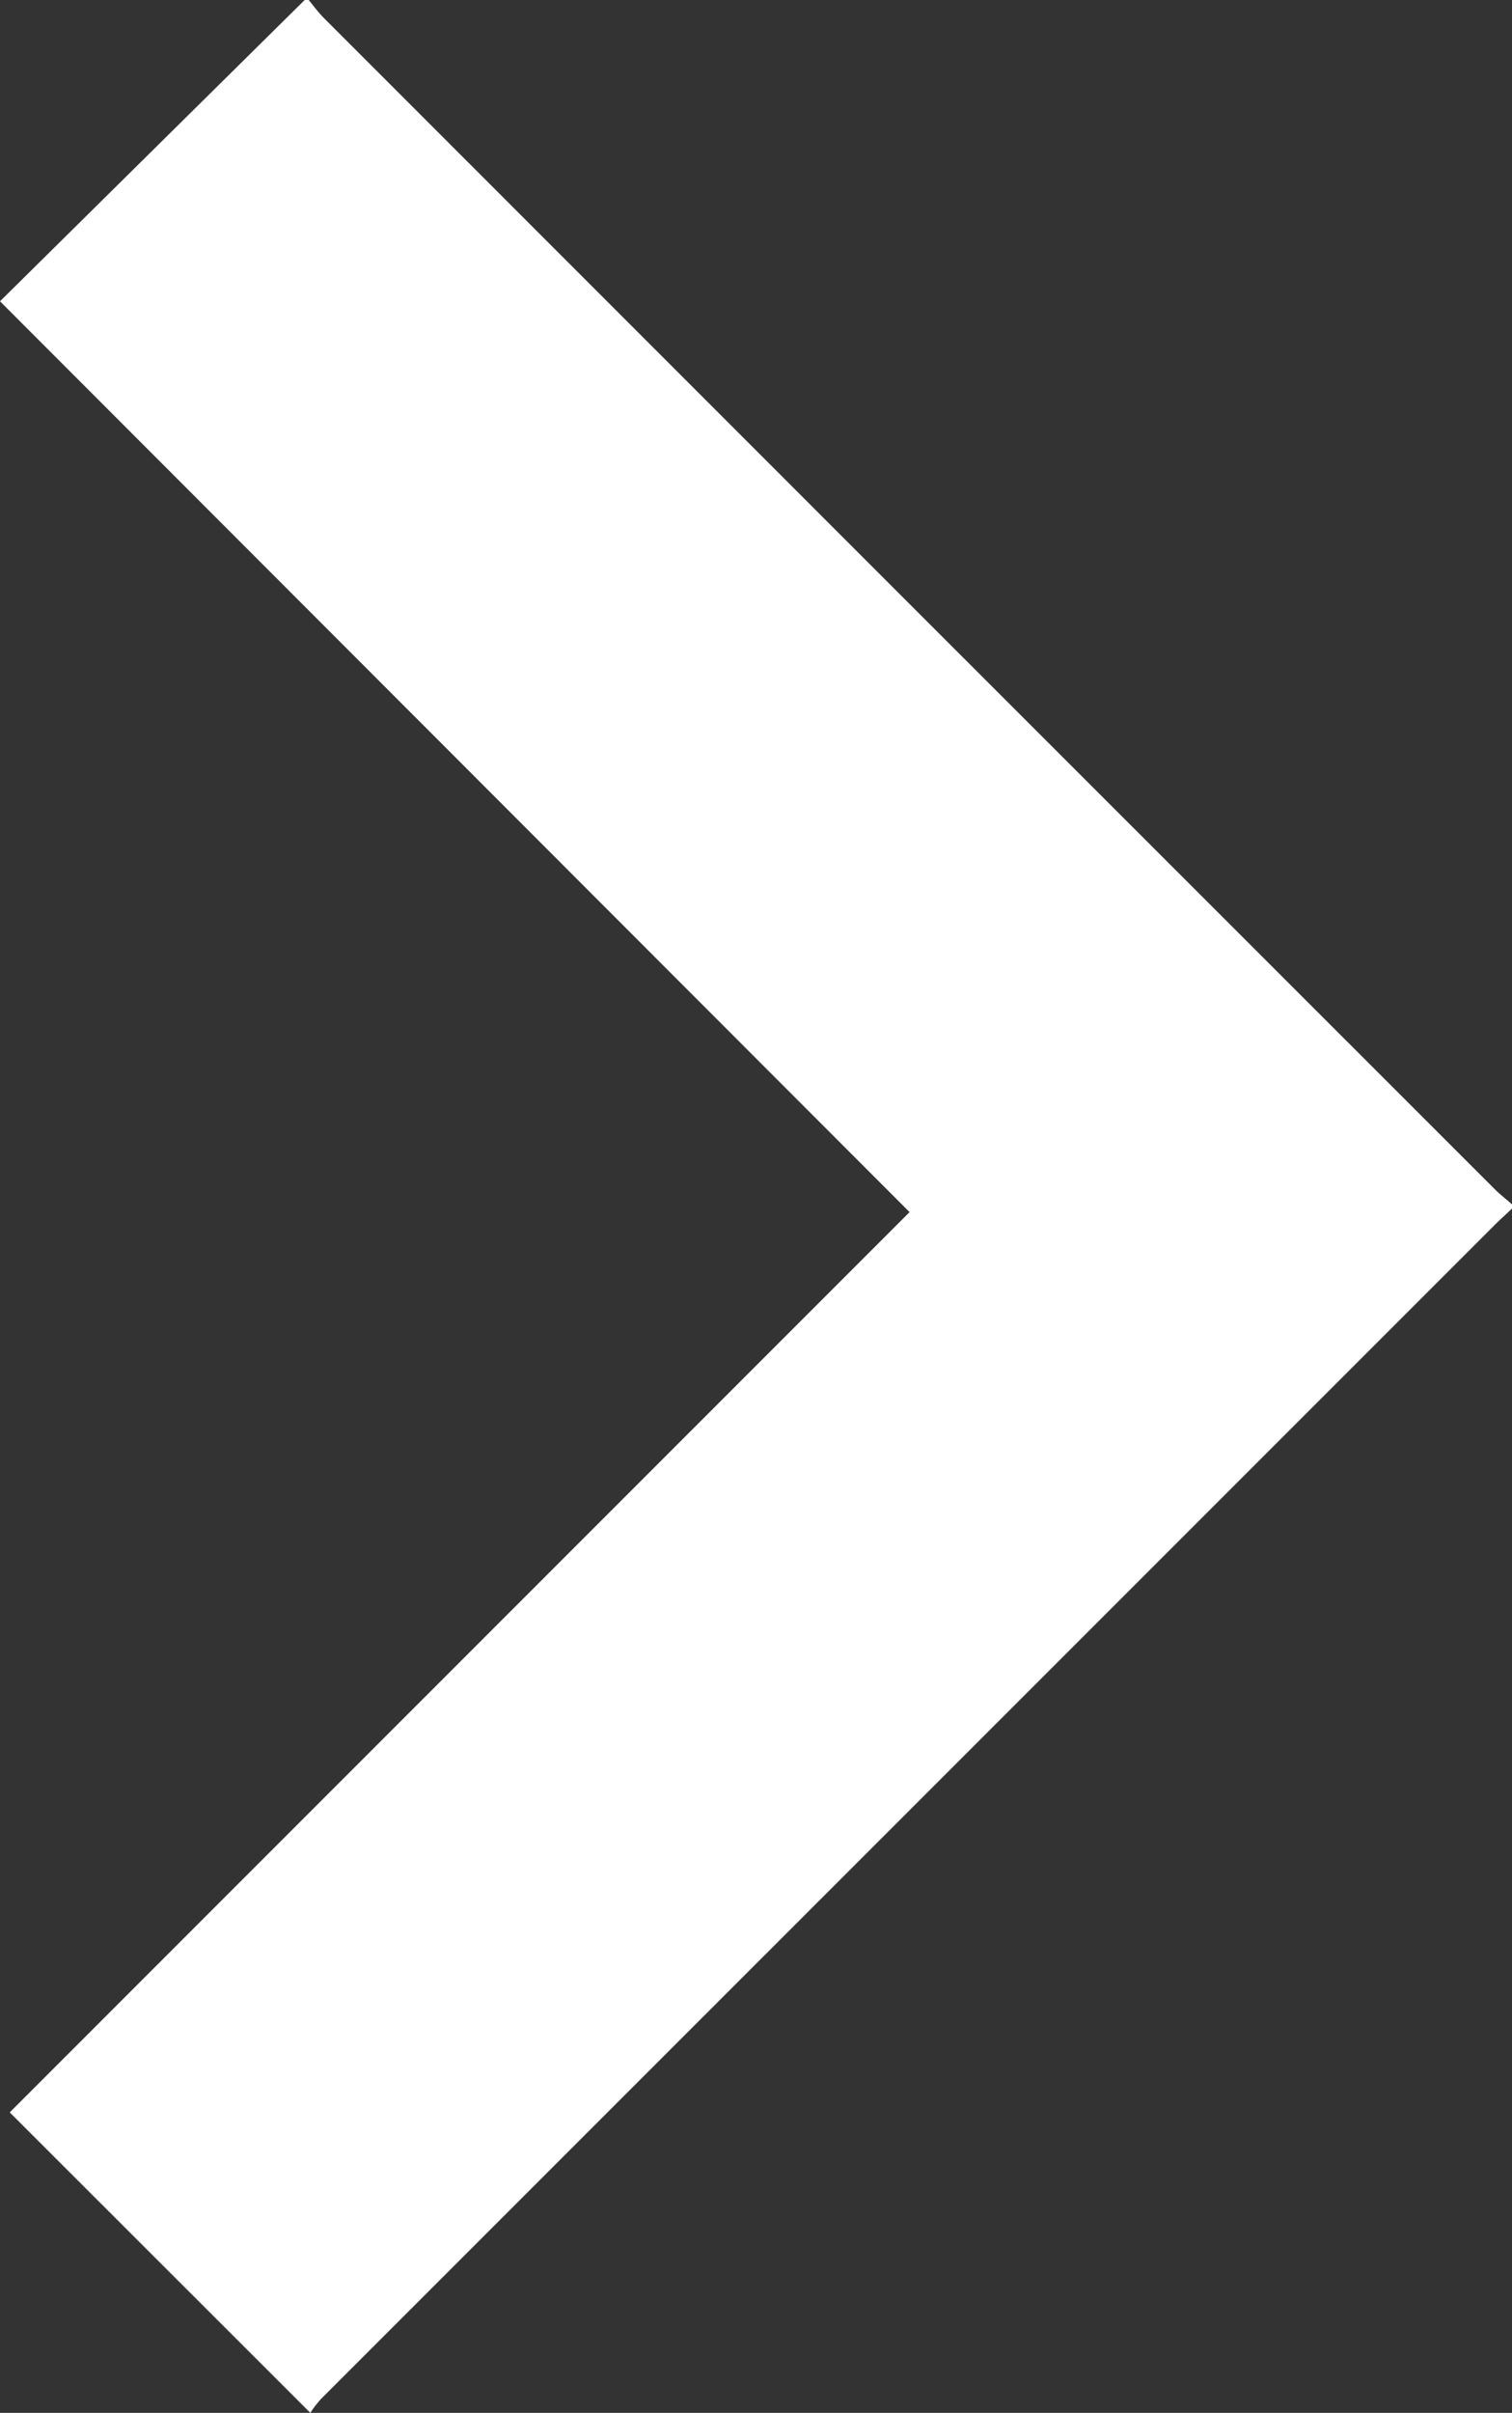
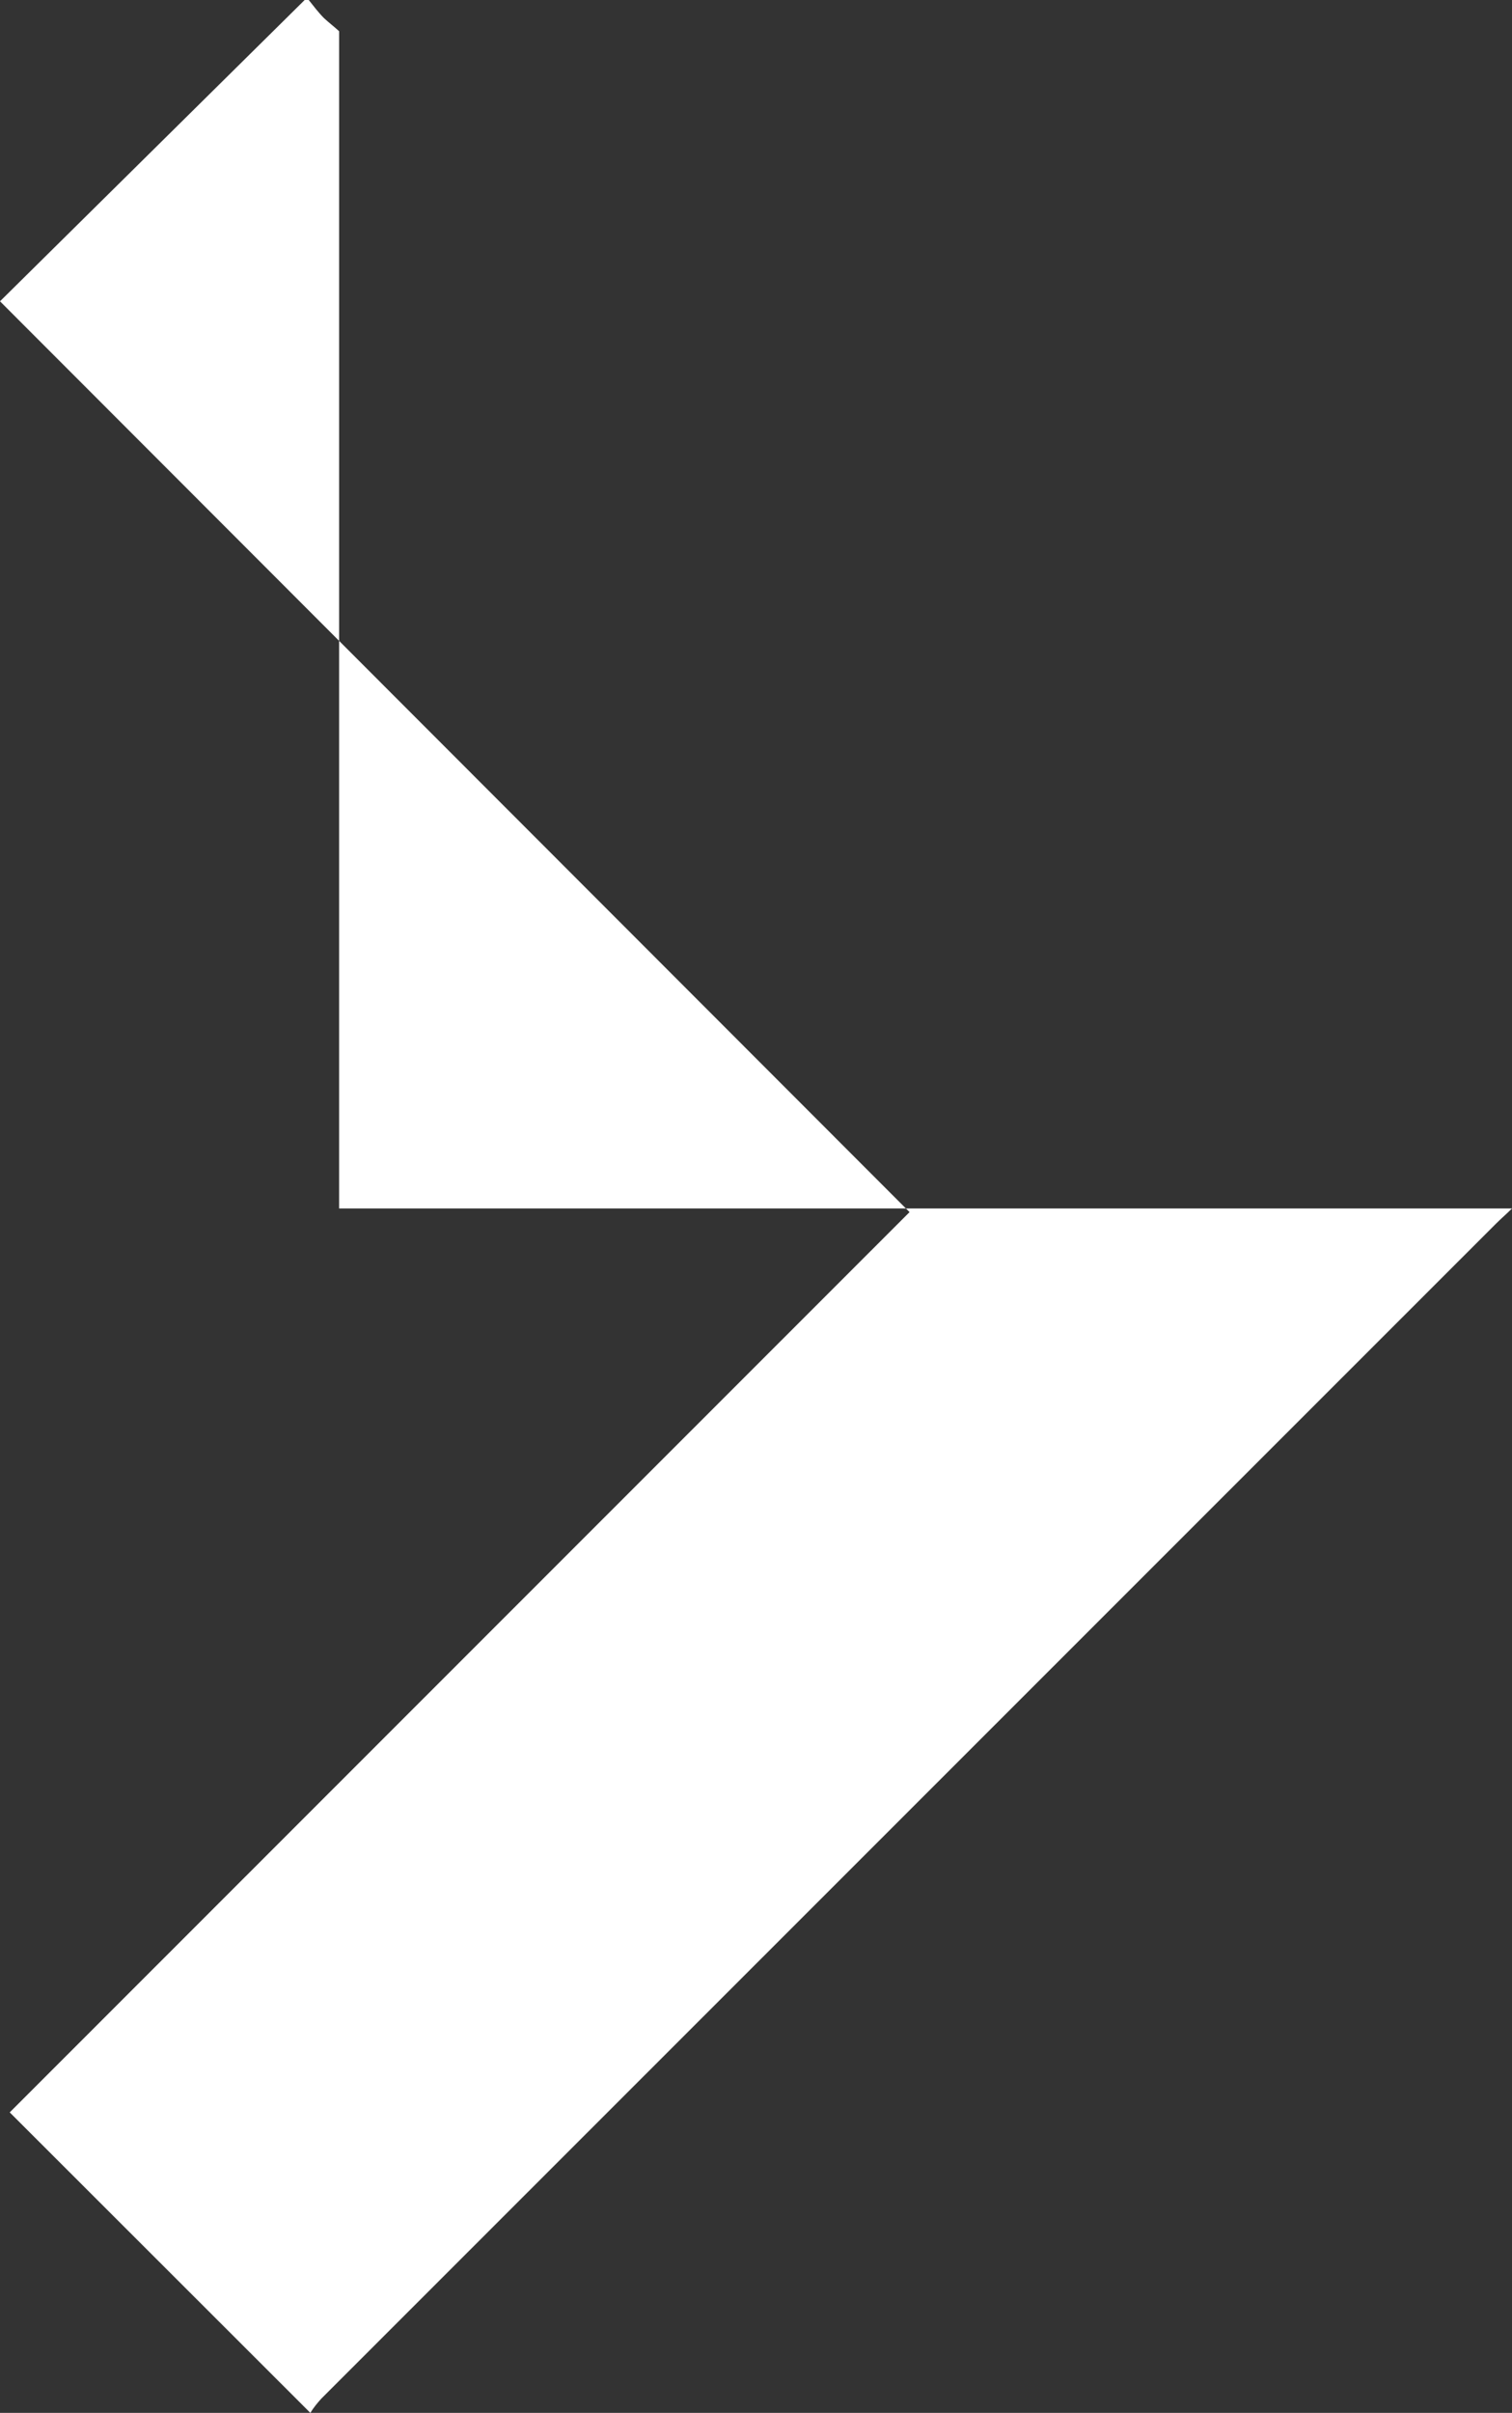
<svg xmlns="http://www.w3.org/2000/svg" version="1.1" id="Layer_1" x="0px" y="0px" viewBox="0 0 373.2 595" style="enable-background:new 0 0 373.2 595;" xml:space="preserve">
  <rect x="0" y="0" width="373.2" height="595" fill="#333333" stroke="none" />
  <style type="text/css">
	.st0{fill:#FFFFFF;}
</style>
  <title>Right_arrow</title>
  <g id="Layer_2">
    <g id="Layer_1-2">
-       <path class="st0" d="M373.2,298c-1.3,1.3-2.7,2.5-4,3.8C272.5,398.4,175.9,495,79.3,591.5c-1,1.1-1.9,2.2-2.7,3.5L2.4,520.9    l222.1-222L0,74.3L75.2,0h1c1.2,1.5,2.4,3.1,3.8,4.5c96.5,96.5,193,192.9,289.5,289.3c1.2,1.1,2.5,2.1,3.7,3.2V298z" />
+       <path class="st0" d="M373.2,298c-1.3,1.3-2.7,2.5-4,3.8C272.5,398.4,175.9,495,79.3,591.5c-1,1.1-1.9,2.2-2.7,3.5L2.4,520.9    l222.1-222L0,74.3L75.2,0h1c1.2,1.5,2.4,3.1,3.8,4.5c1.2,1.1,2.5,2.1,3.7,3.2V298z" />
    </g>
  </g>
</svg>